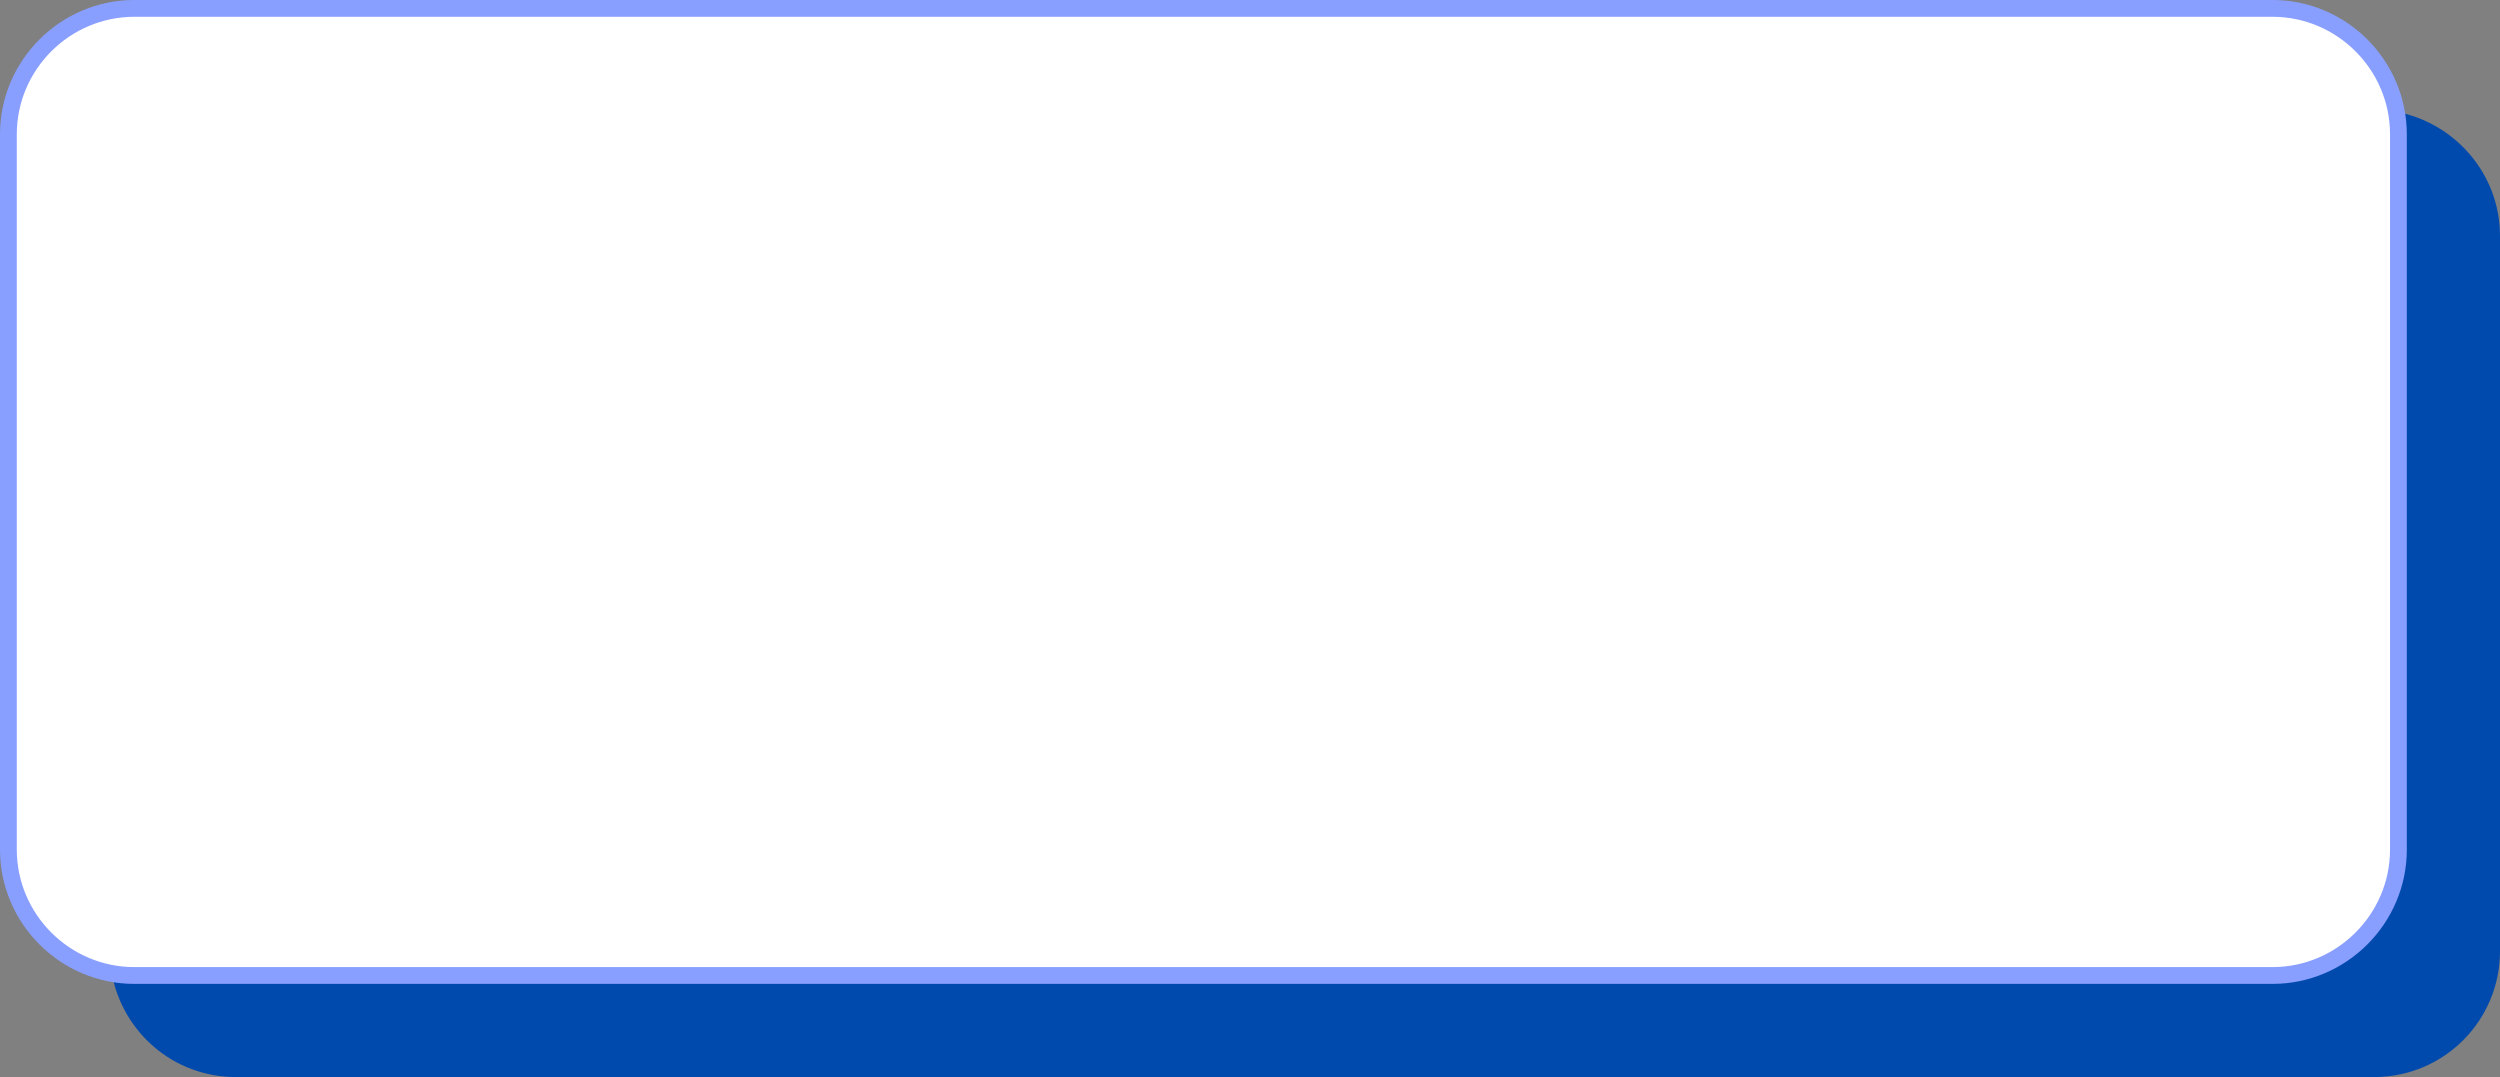
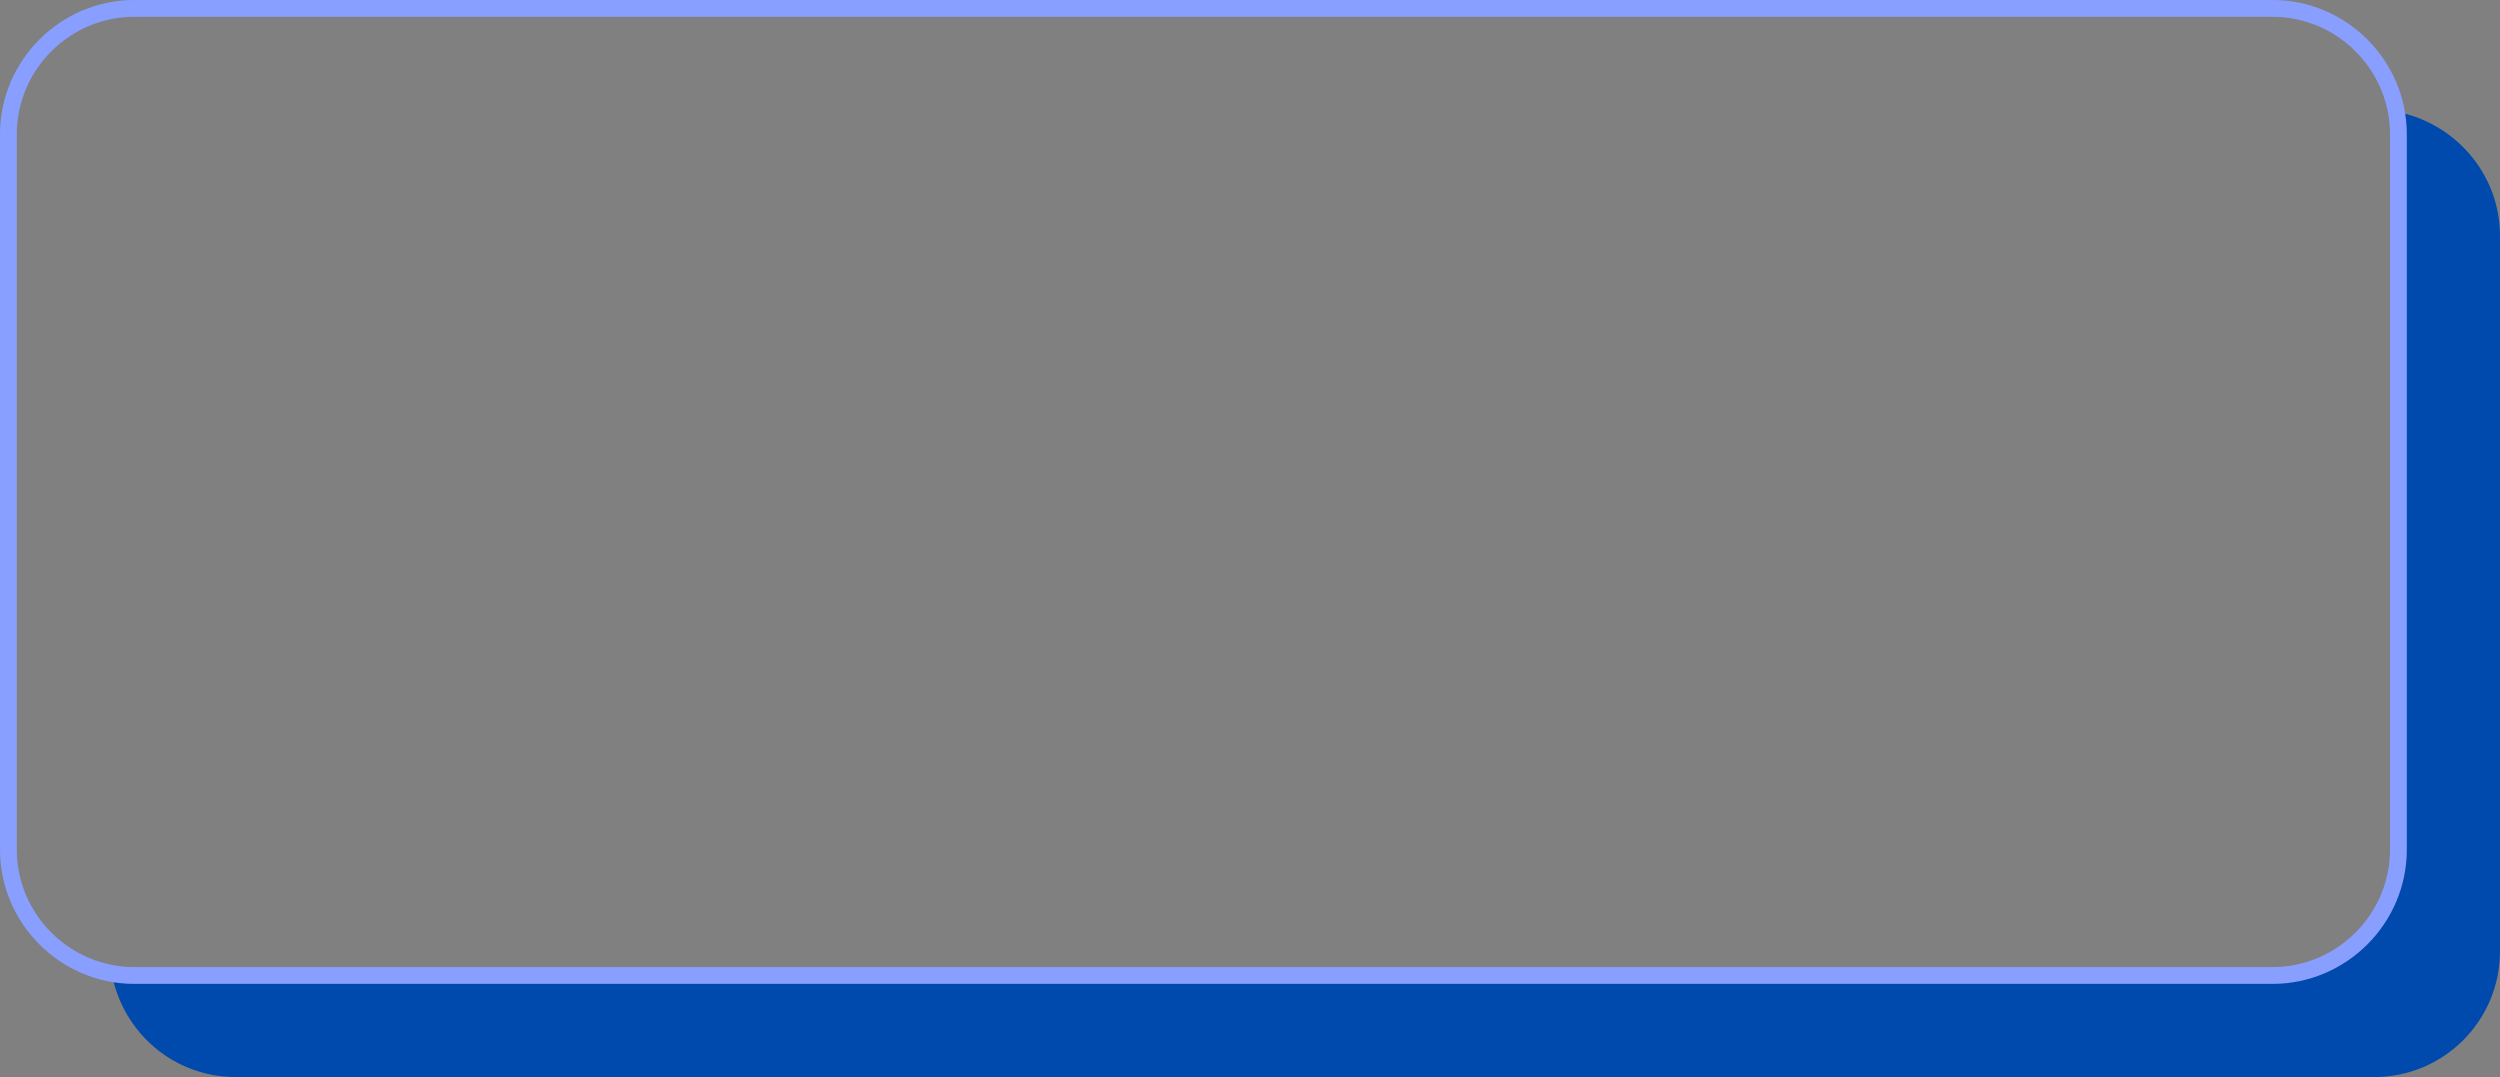
<svg xmlns="http://www.w3.org/2000/svg" fill="#000000" height="128.3" preserveAspectRatio="xMidYMid meet" version="1" viewBox="0.0 0.0 297.8 128.3" width="297.8" zoomAndPan="magnify">
  <rect x="0.0" y="0.0" width="297.8" height="128.3" fill="#808080" stroke="none" />
  <g id="change1_1">
    <path d="M297.8,28.1v85.2c0,8.3-6.7,15-15,15H28.1c-7.4,0-13.5-5.3-14.8-12.4c0.9,0.1,1.7,0.2,2.7,0.2h254.6 c8.3,0,15-6.7,15-15V16c0-0.9-0.1-1.8-0.2-2.7C292.4,14.6,297.8,20.7,297.8,28.1z" fill="#004aad" />
  </g>
  <g id="change2_1">
-     <path d="M270.7,116.2H16c-8.3,0-15-6.7-15-15V16C1,7.7,7.7,1,16,1h254.7c8.3,0,15,6.7,15,15v85.2 C285.7,109.5,278.9,116.2,270.7,116.2z" fill="#ffffff" />
-   </g>
+     </g>
  <g id="change3_1">
    <path d="M270.7,117.2H16c-8.8,0-16-7.2-16-16V16C0,7.2,7.2,0,16,0h254.7c8.8,0,16,7.2,16,16v85.2 C286.7,110,279.5,117.2,270.7,117.2z M16,2C8.3,2,2,8.3,2,16v85.2c0,7.7,6.3,14,14,14h254.7c7.7,0,14-6.3,14-14V16 c0-7.7-6.3-14-14-14H16z" fill="#899fff" />
  </g>
</svg>